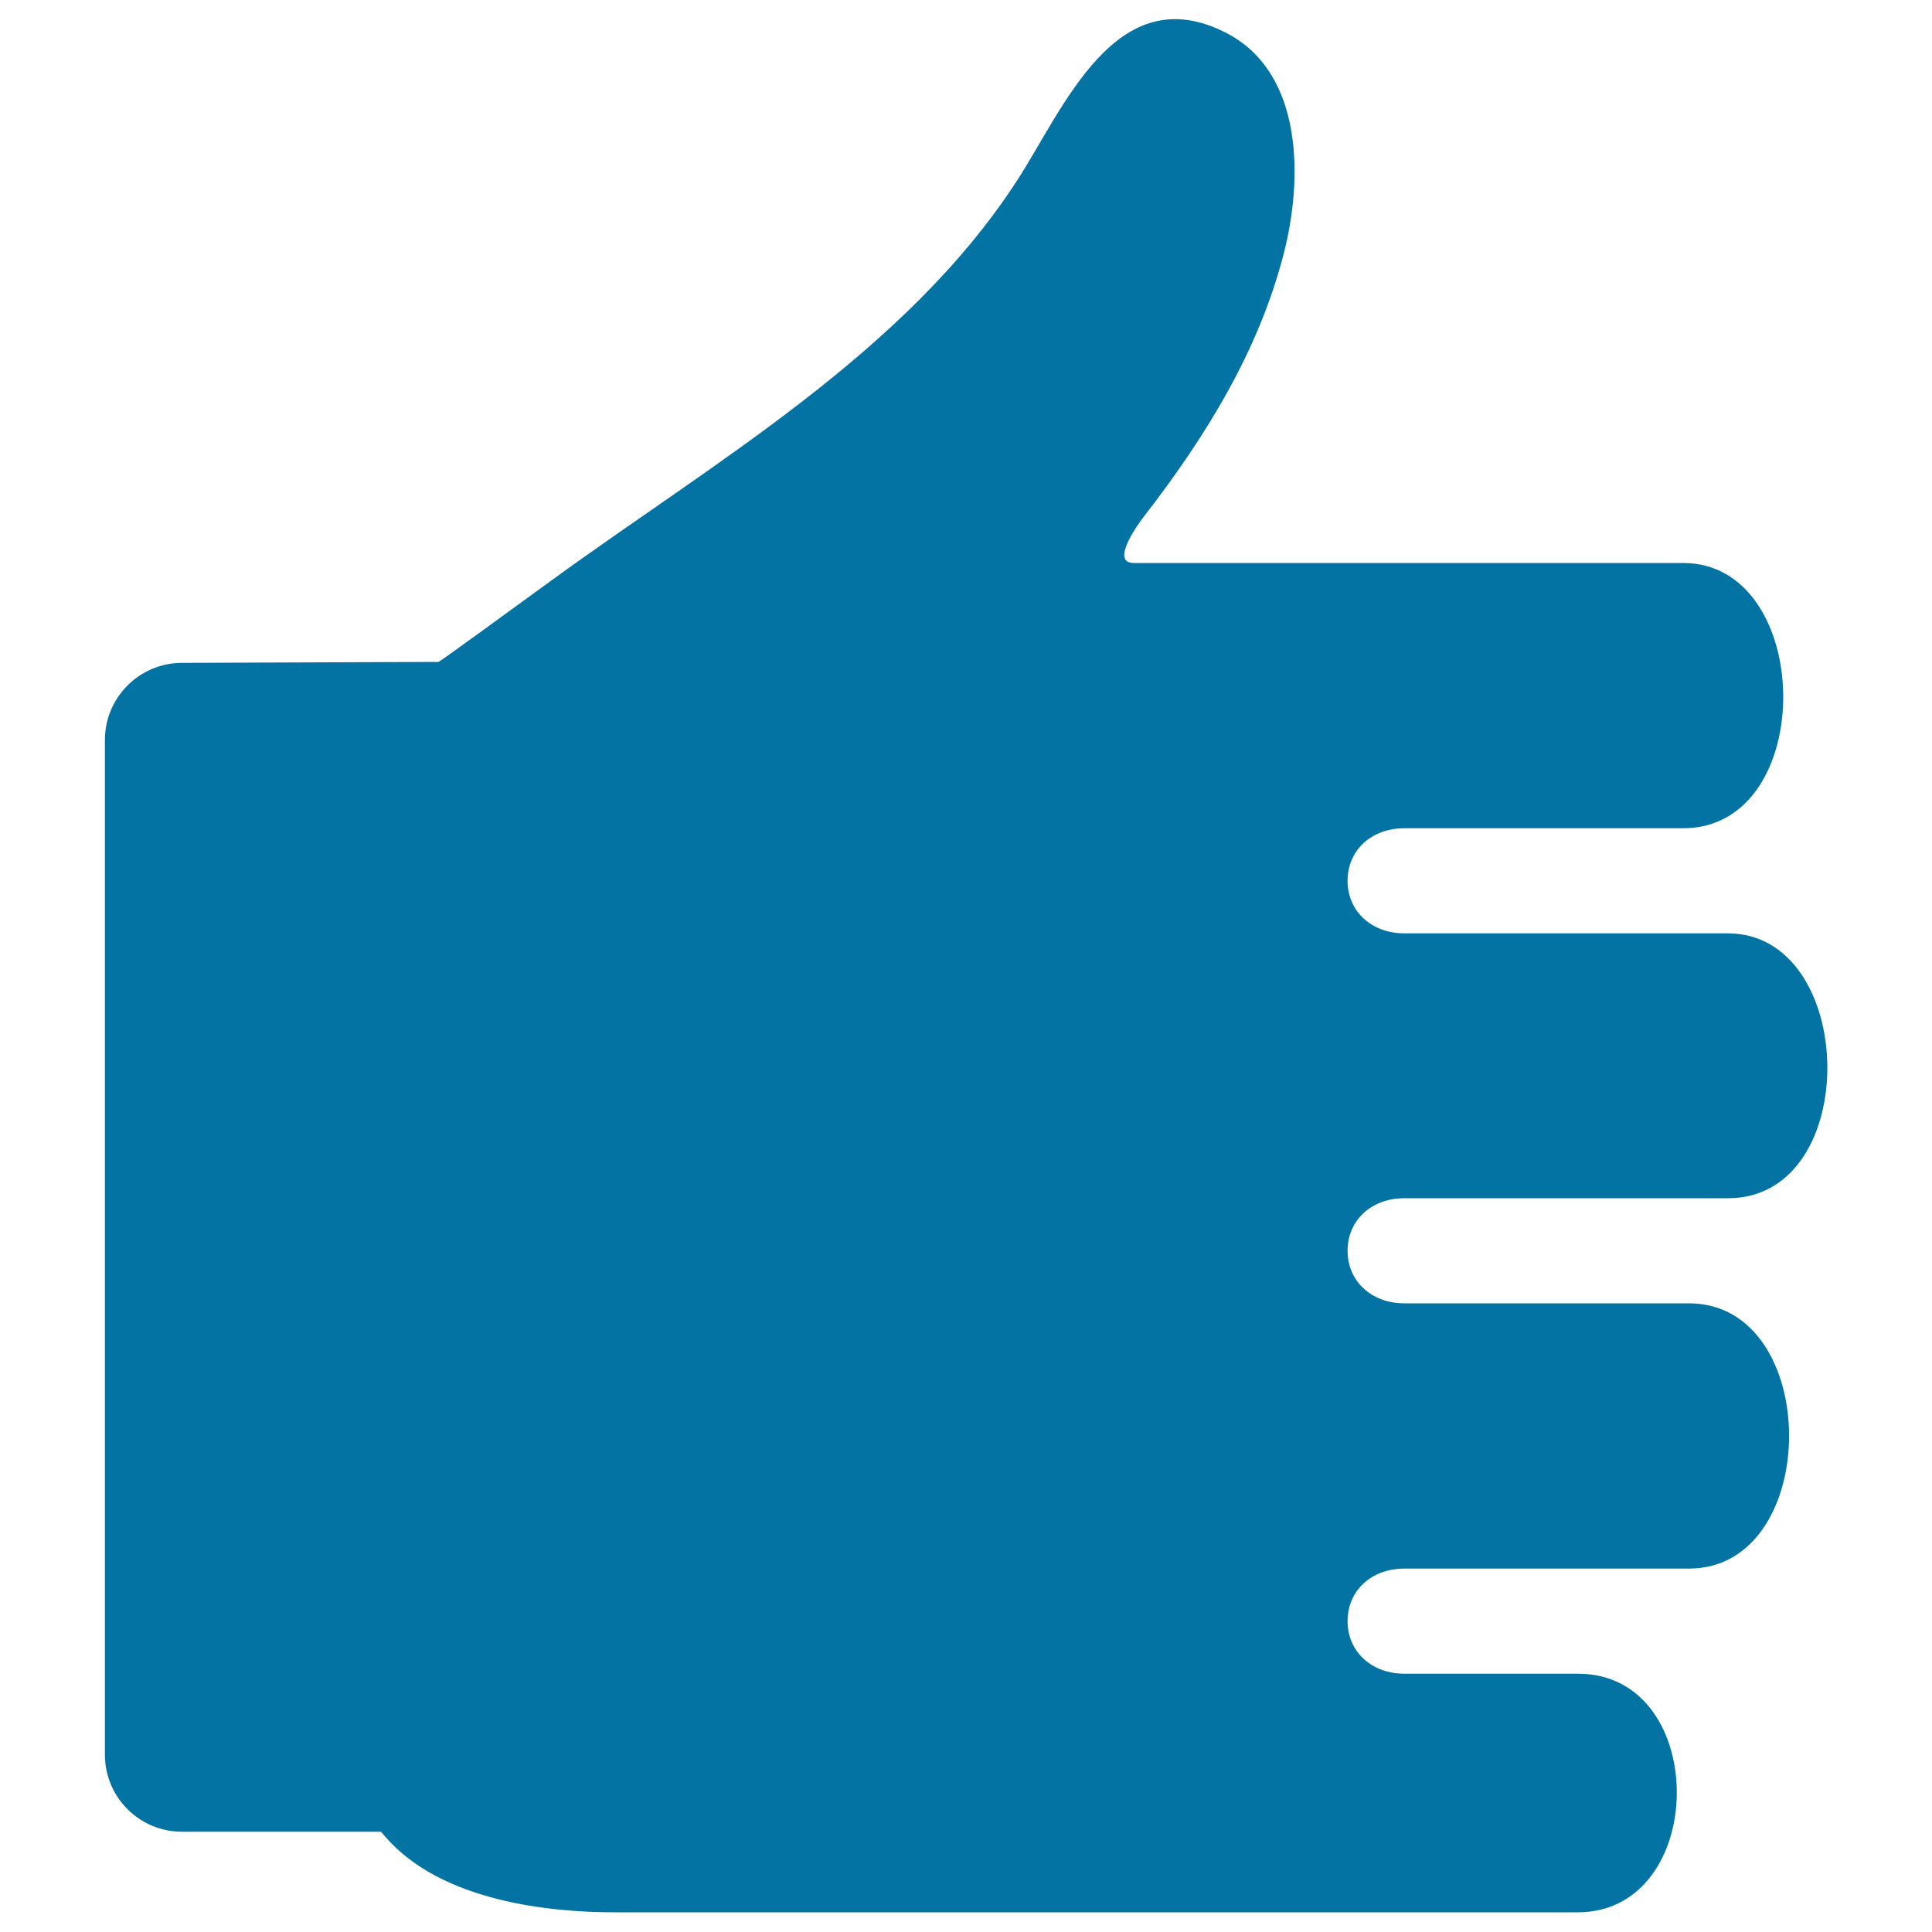
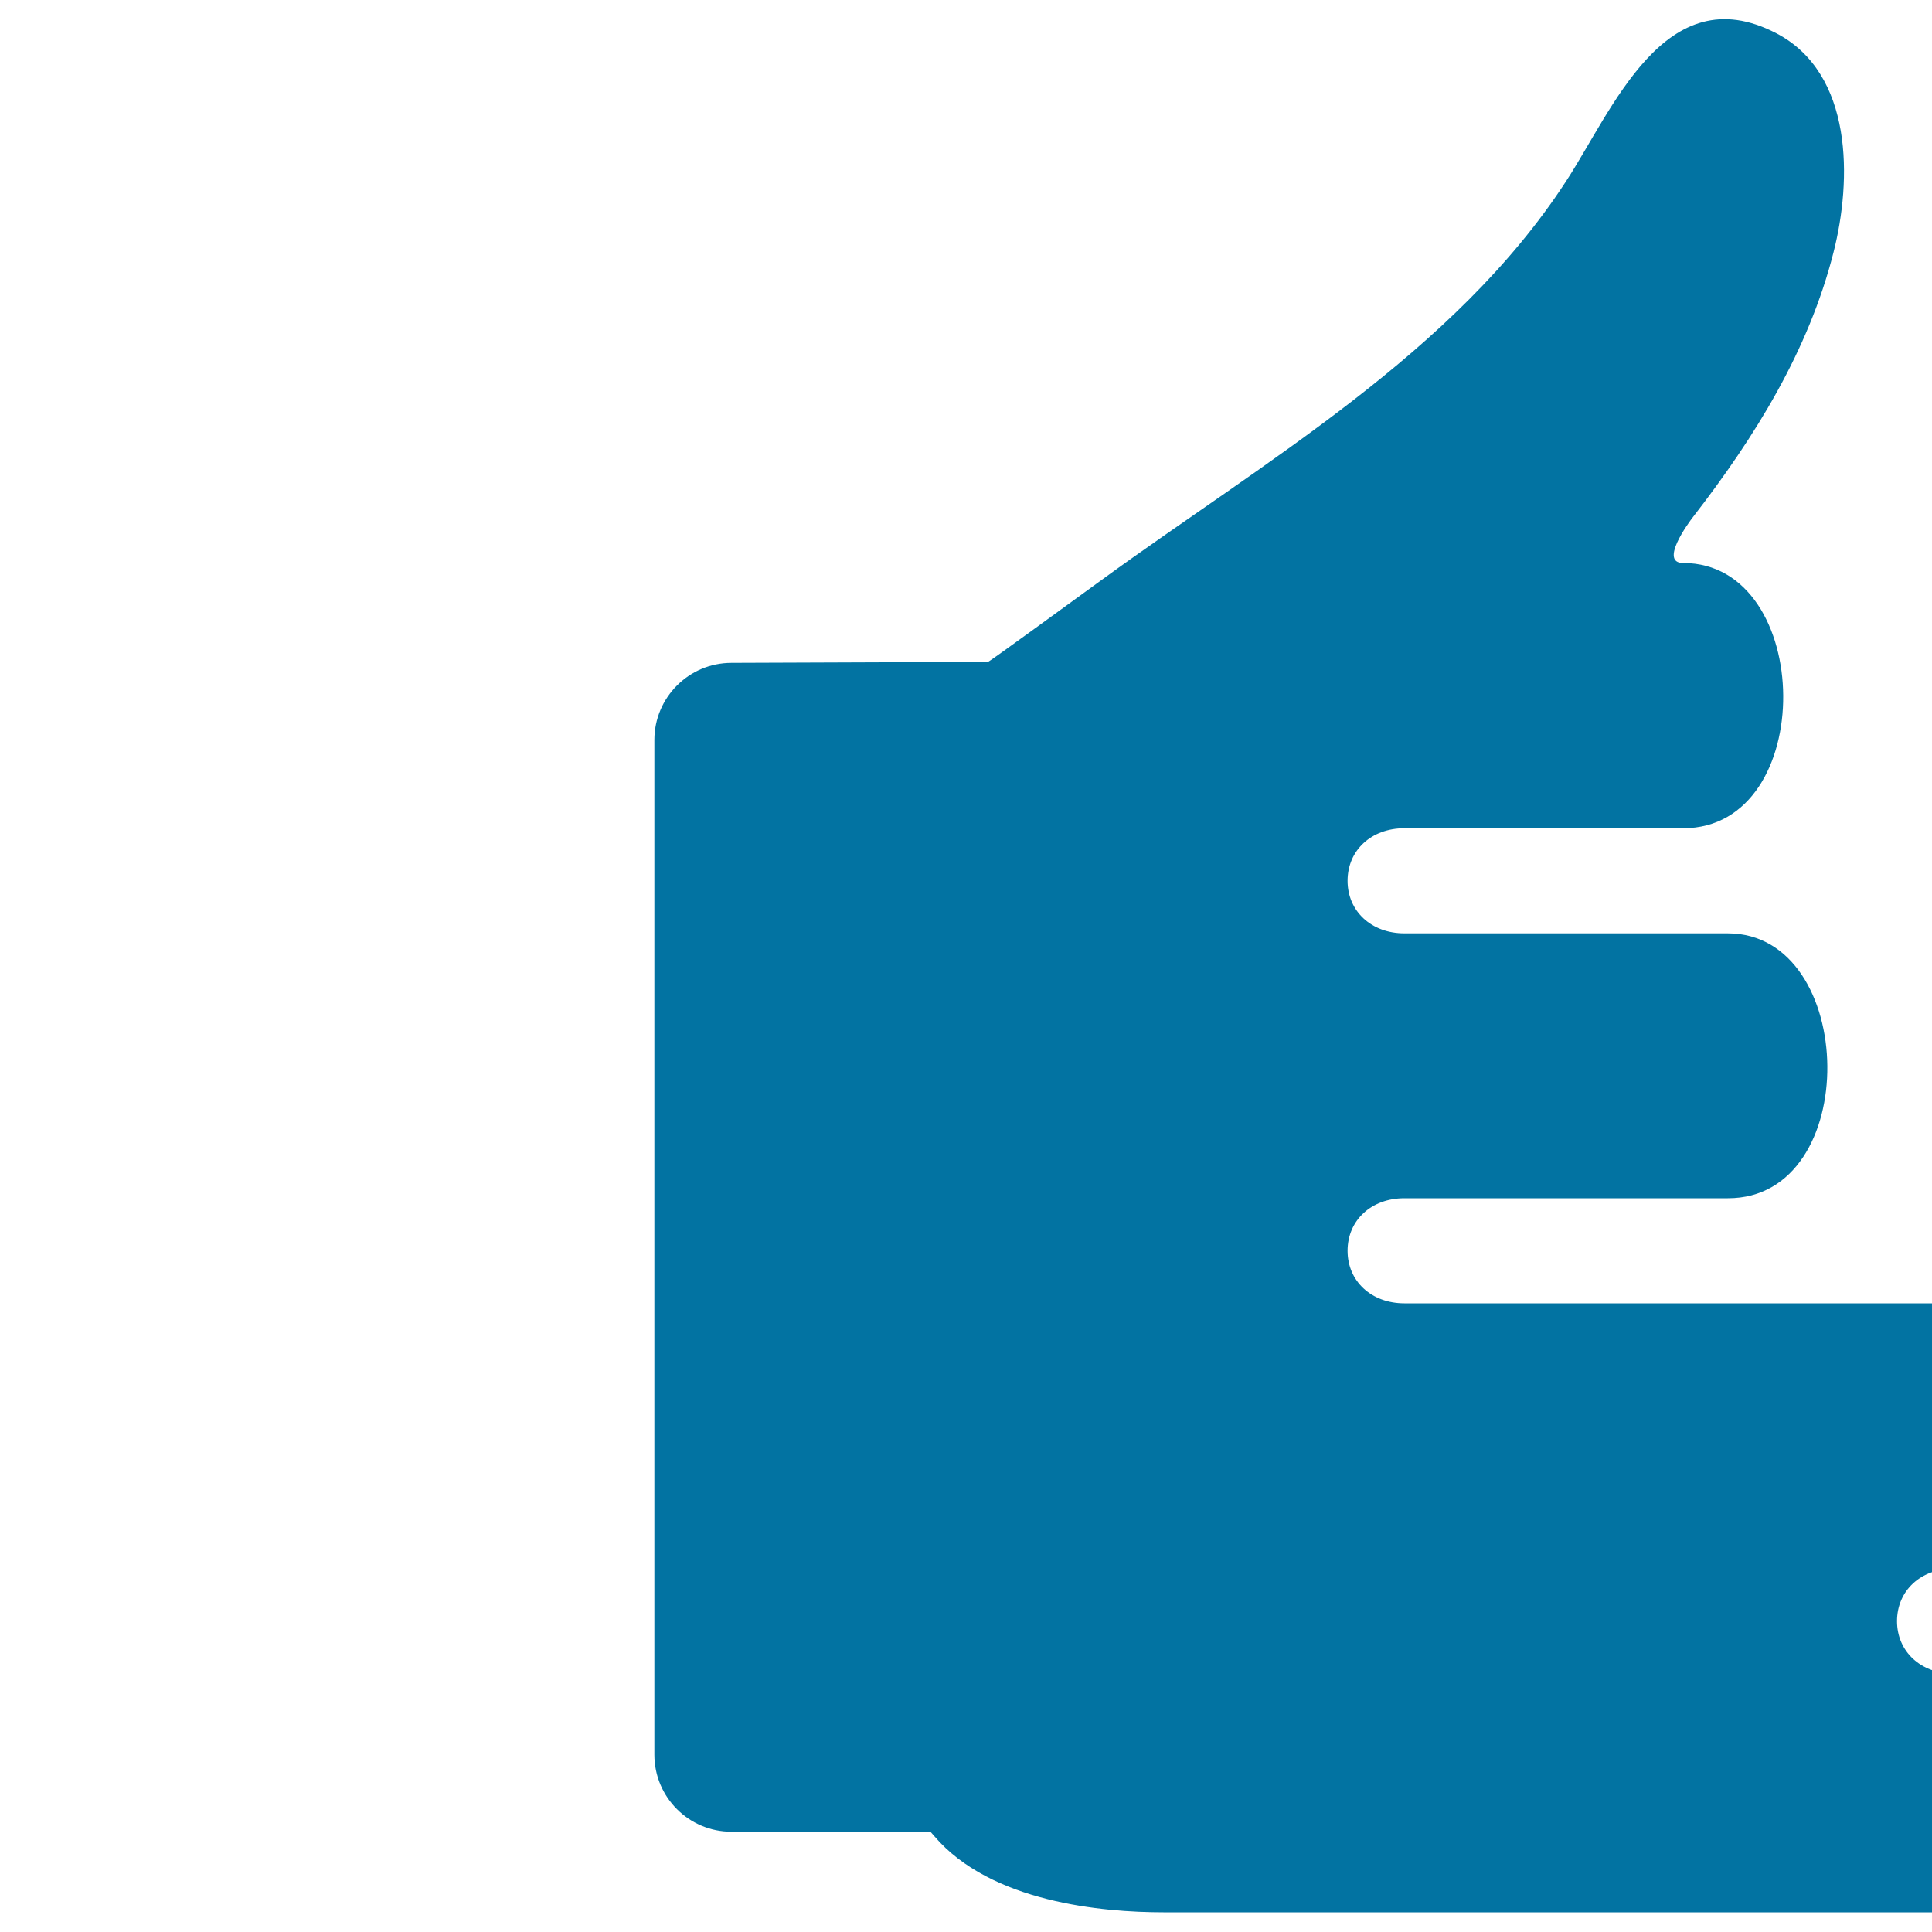
<svg xmlns="http://www.w3.org/2000/svg" viewBox="0 0 1000 1000" style="fill:#0273a2">
  <title>Hand Silhouette Of A Man SVG icon</title>
  <g>
-     <path d="M894.3,483.1H726.9c-17,0-29.4-11.4-29.4-27.2c0-15.8,12.3-27.2,29.4-27.2h144.3c70,0,68.1-137.3,0-137.3c0,0-281.8,0-284.4,0c-12.4,0,2.4-20.4,5.4-24.2c31.8-41.1,59.5-85.7,72.4-136.5c9.6-37.5,10.3-92.7-29.6-113.5c-57.7-30-84.8,40-109,76.9c-57.7,88.5-156.2,144.9-240.1,206c-18.3,13.3-57.6,42-58.9,42.5l-132.8,0.5c-22,0-39.9,17.9-39.9,39.9v525.2c0,22,17.8,39.9,39.9,39.9h103l2,2.3c29.3,34.3,87,39.4,118.6,39.4c0,0,498.2,0,498.9,0c33.6,0,50.8-30.4,51.2-60.9c0.4-31.2-16.5-62.6-51.2-62.6h-89.8c-17,0-29.4-11.4-29.4-27.2c0-15.8,12.3-27.2,29.4-27.2c0,0,146.6,0,147.3,0c69,0,69.2-137.3,0-137.3H726.9c-17,0-29.4-11.4-29.4-27.2s12.3-27.2,29.4-27.2c0,0,166.4,0,167.4,0C964.3,620.4,961.7,483.1,894.3,483.1z" />
+     <path d="M894.3,483.1H726.9c-17,0-29.4-11.4-29.4-27.2c0-15.8,12.3-27.2,29.4-27.2h144.3c70,0,68.1-137.3,0-137.3c-12.4,0,2.4-20.4,5.4-24.2c31.8-41.1,59.5-85.7,72.4-136.5c9.6-37.5,10.3-92.7-29.6-113.5c-57.7-30-84.8,40-109,76.9c-57.7,88.5-156.2,144.9-240.1,206c-18.3,13.3-57.6,42-58.9,42.5l-132.8,0.5c-22,0-39.9,17.9-39.9,39.9v525.2c0,22,17.8,39.9,39.9,39.9h103l2,2.3c29.3,34.3,87,39.4,118.6,39.4c0,0,498.2,0,498.9,0c33.6,0,50.8-30.4,51.2-60.9c0.4-31.2-16.5-62.6-51.2-62.6h-89.8c-17,0-29.4-11.4-29.4-27.2c0-15.8,12.3-27.2,29.4-27.2c0,0,146.6,0,147.3,0c69,0,69.2-137.3,0-137.3H726.9c-17,0-29.4-11.4-29.4-27.2s12.3-27.2,29.4-27.2c0,0,166.4,0,167.4,0C964.3,620.4,961.7,483.1,894.3,483.1z" />
  </g>
</svg>